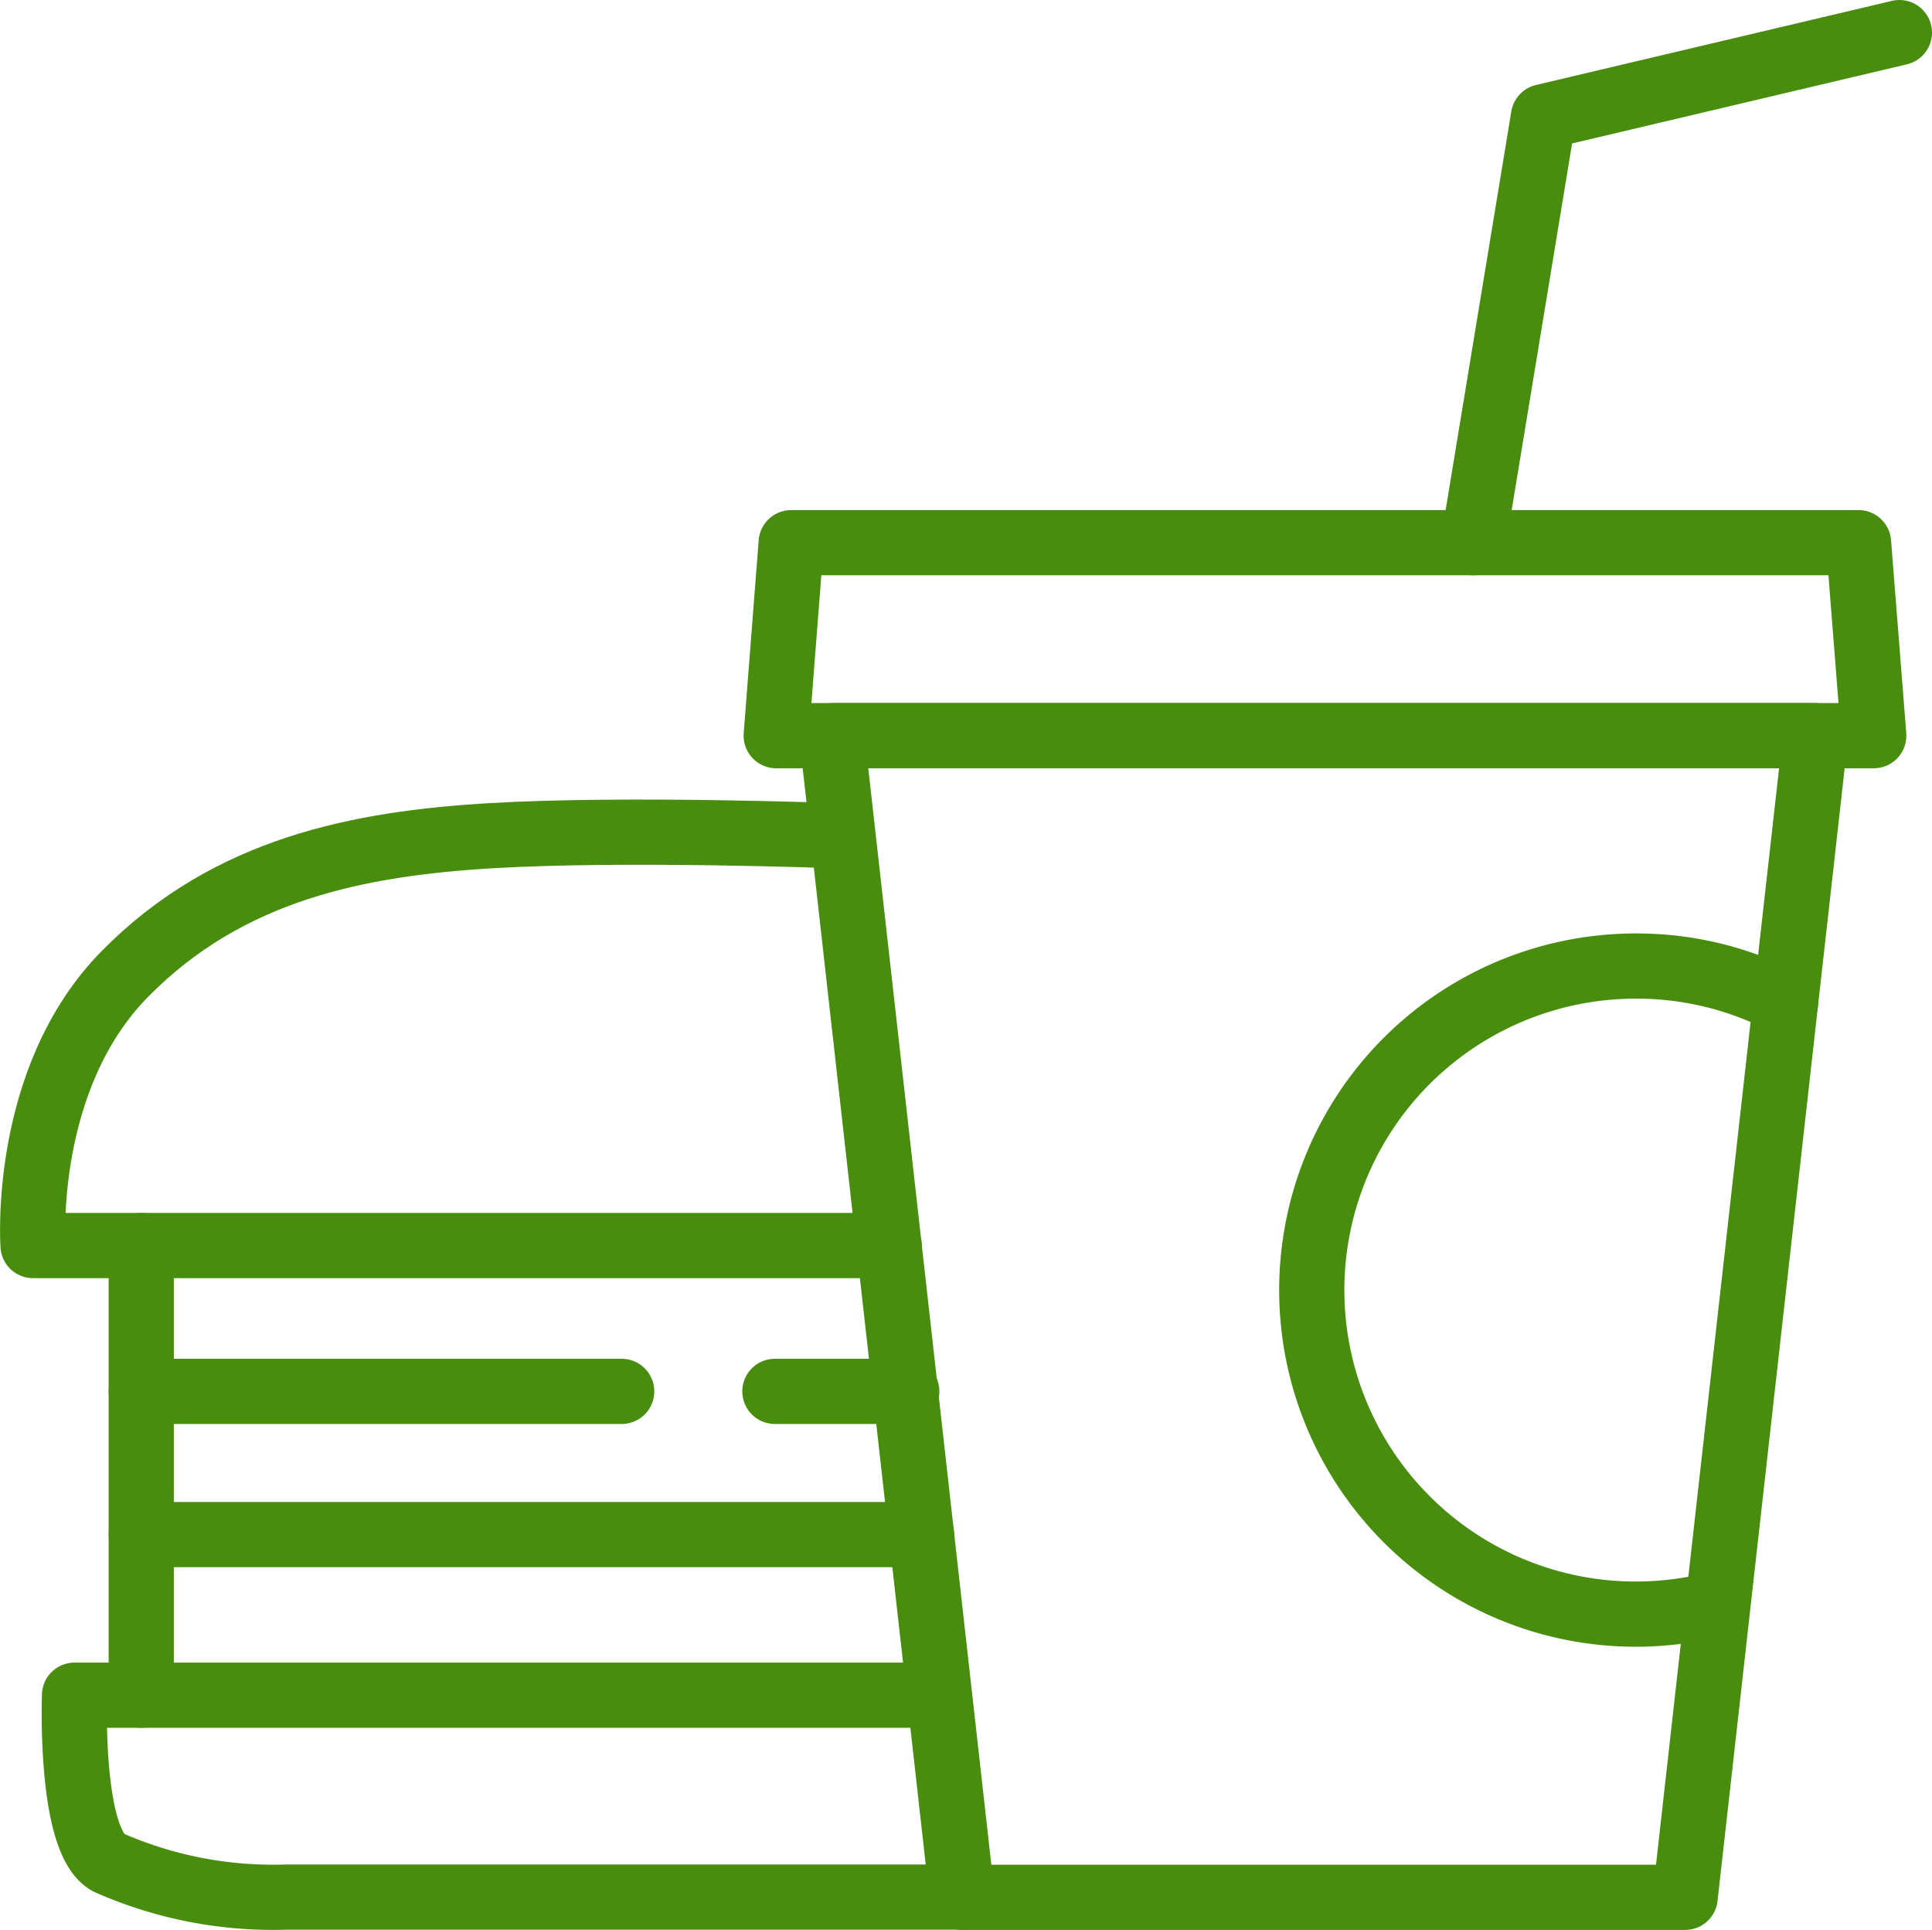
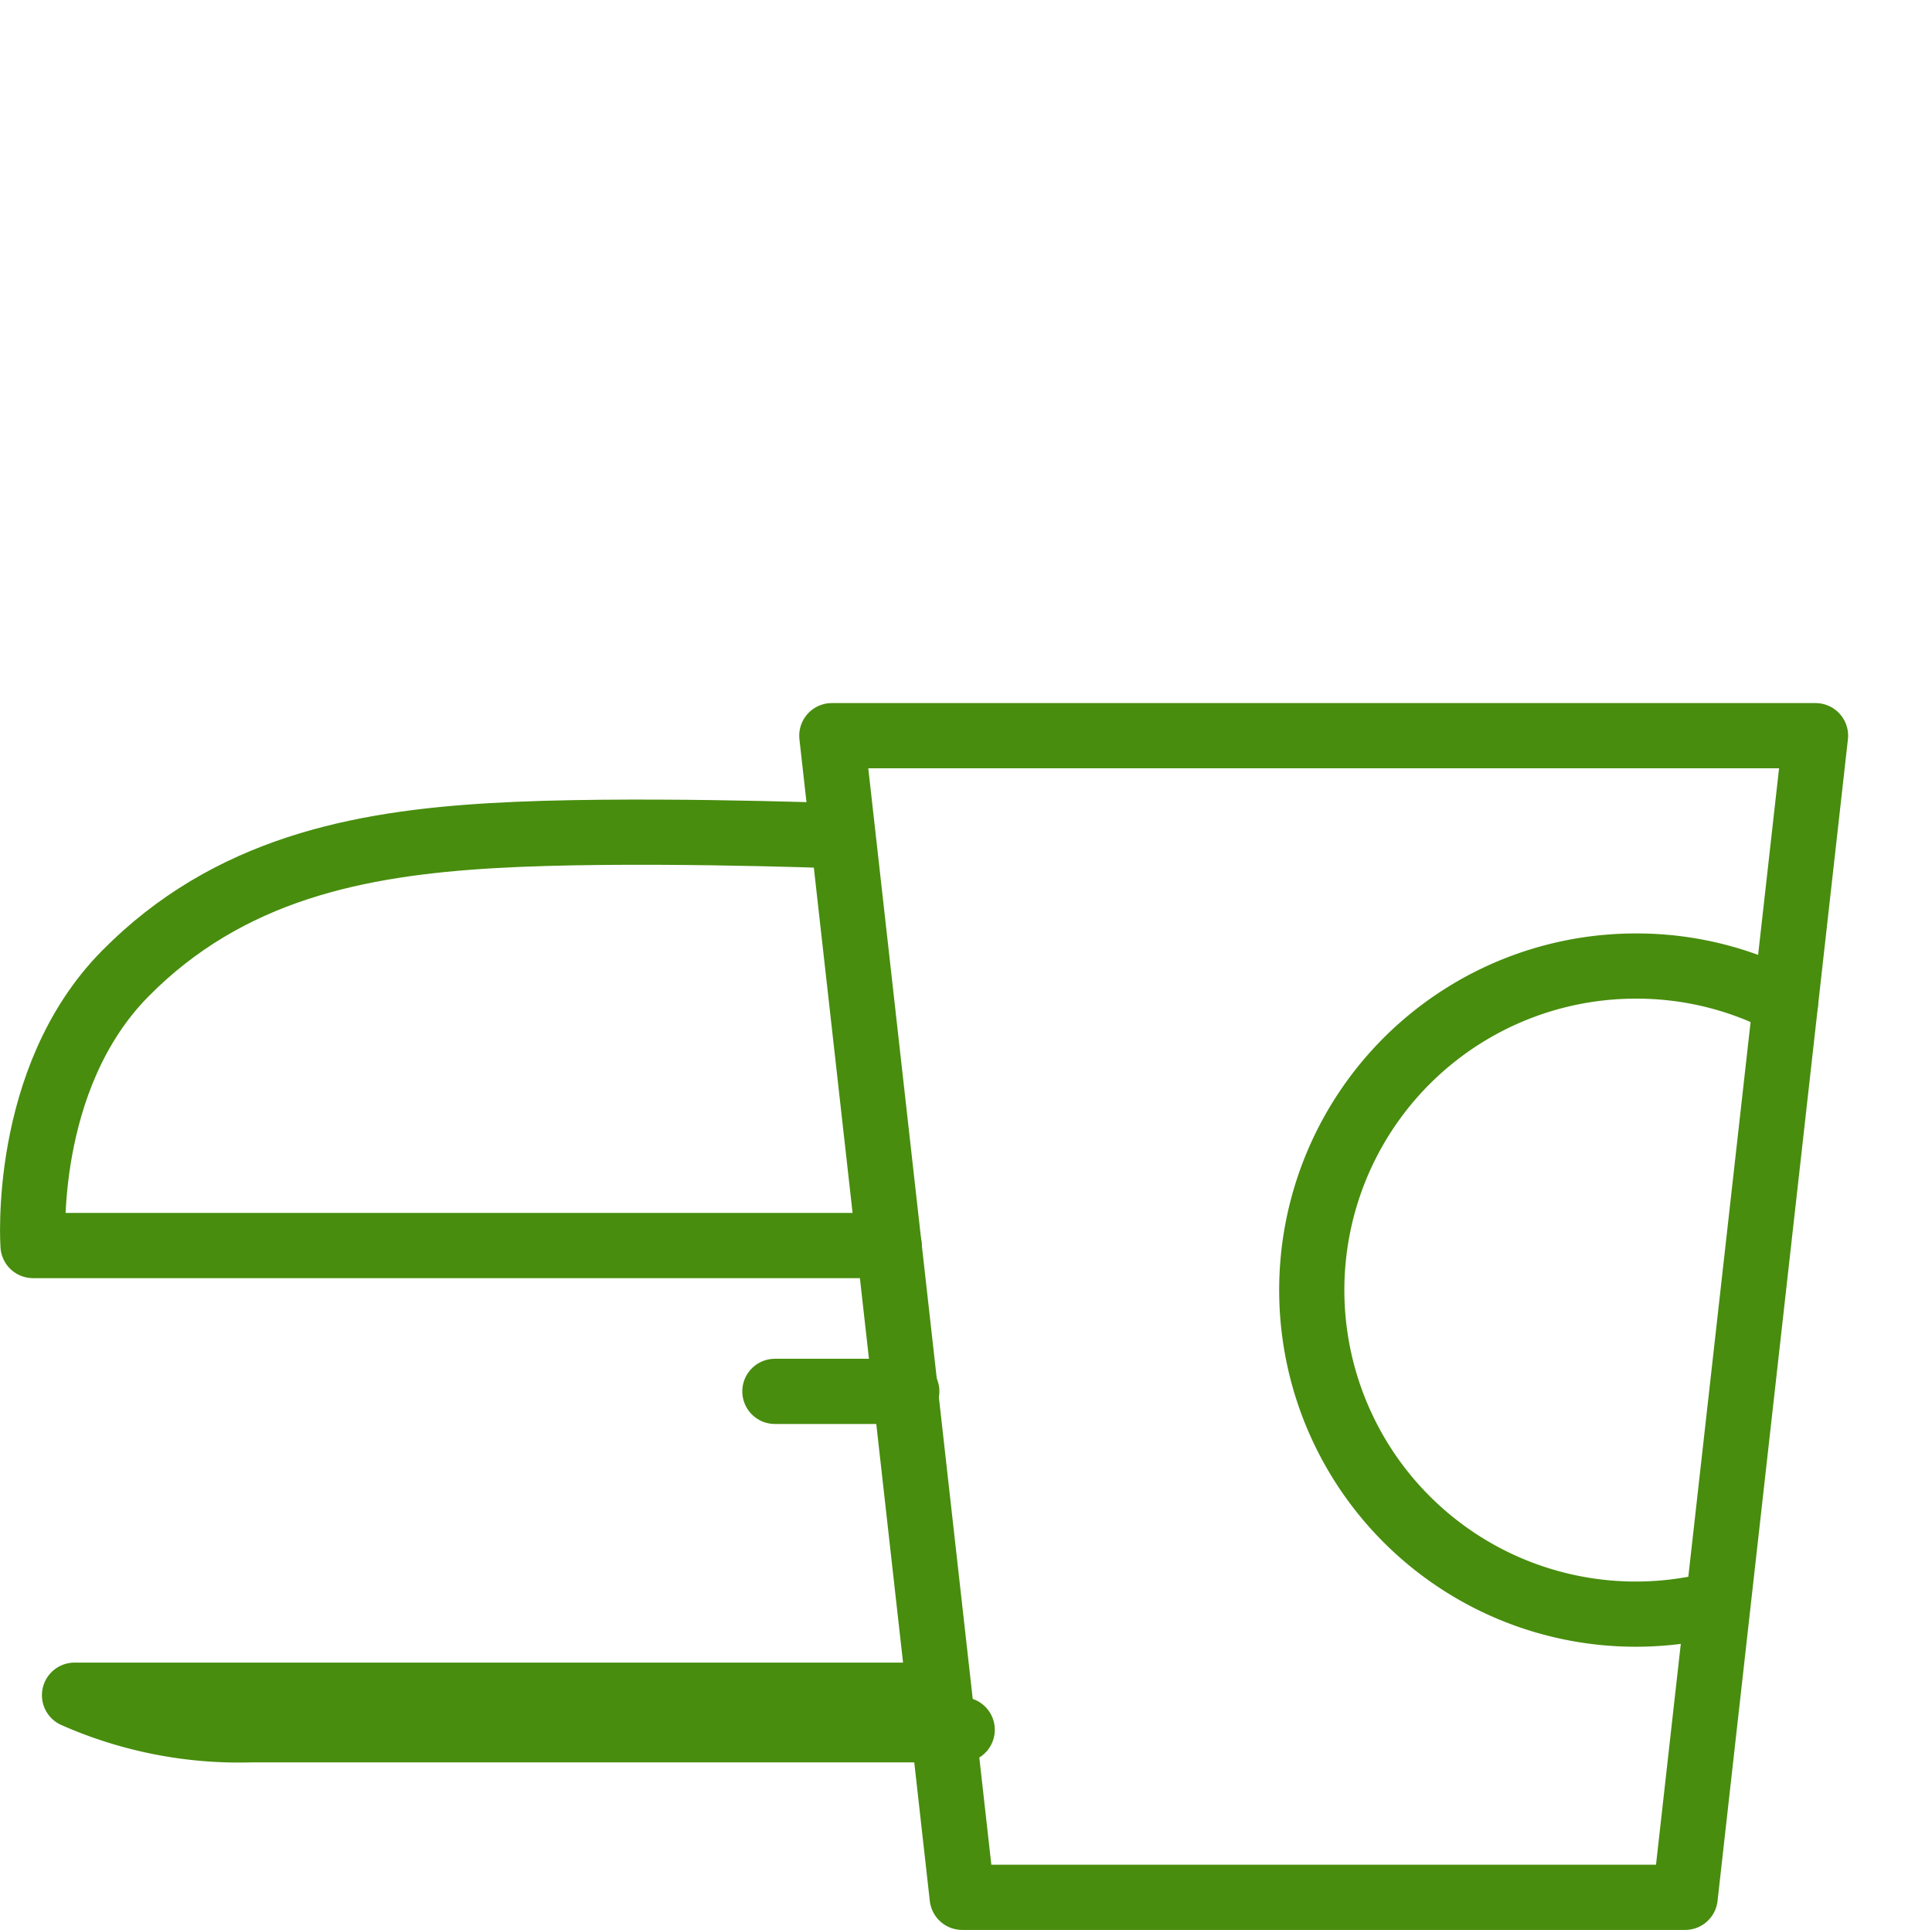
<svg xmlns="http://www.w3.org/2000/svg" id="Ebene_1" data-name="Ebene 1" viewBox="0 0 88.91 88.8">
  <defs>
    <style>.cls-1,.cls-2{fill:none;stroke-linecap:round;stroke-linejoin:round;stroke-width:3px;}.cls-1{stroke:#488d0e;}.cls-2{stroke:#488d0e;}</style>
  </defs>
  <title>LUMITOS_Branche06_FoodBeverage_rgb</title>
  <path class="cls-1" d="M105.44,100.26a14.91,14.91,0,1,1-3.75-29.34,14.78,14.78,0,0,1,6.89,1.68" transform="translate(-26.41 -26.47)" />
-   <line class="cls-1" x1="6.5" y1="64.02" x2="28.61" y2="64.02" />
  <line class="cls-1" x1="35.66" y1="64.02" x2="41.73" y2="64.02" />
  <polygon class="cls-2" points="83.55 33.85 38.28 33.85 44.28 87.3 77.55 87.3 83.55 33.85" />
-   <polygon class="cls-2" points="35.72 33.85 86.23 33.85 85.53 24.97 36.41 24.97 35.72 33.85" />
-   <polyline class="cls-2" points="67.8 24.97 71.03 5.37 87.41 1.5" />
  <path class="cls-2" d="M67.33,83.78H27.93s-.54-7.66,4.23-12.5,10.77-6,16.89-6.36,15.75,0,15.75,0" transform="translate(-26.41 -26.47)" />
-   <path class="cls-2" d="M69.45,104.47H29.84s-.25,6.73,1.56,7.7a18.73,18.73,0,0,0,8.16,1.59H70.69" transform="translate(-26.41 -26.47)" />
-   <line class="cls-2" x1="6.5" y1="57.31" x2="6.5" y2="78" />
-   <line class="cls-2" x1="6.5" y1="70.61" x2="42.41" y2="70.61" />
+   <path class="cls-2" d="M69.45,104.47H29.84a18.73,18.73,0,0,0,8.16,1.59H70.69" transform="translate(-26.41 -26.47)" />
</svg>